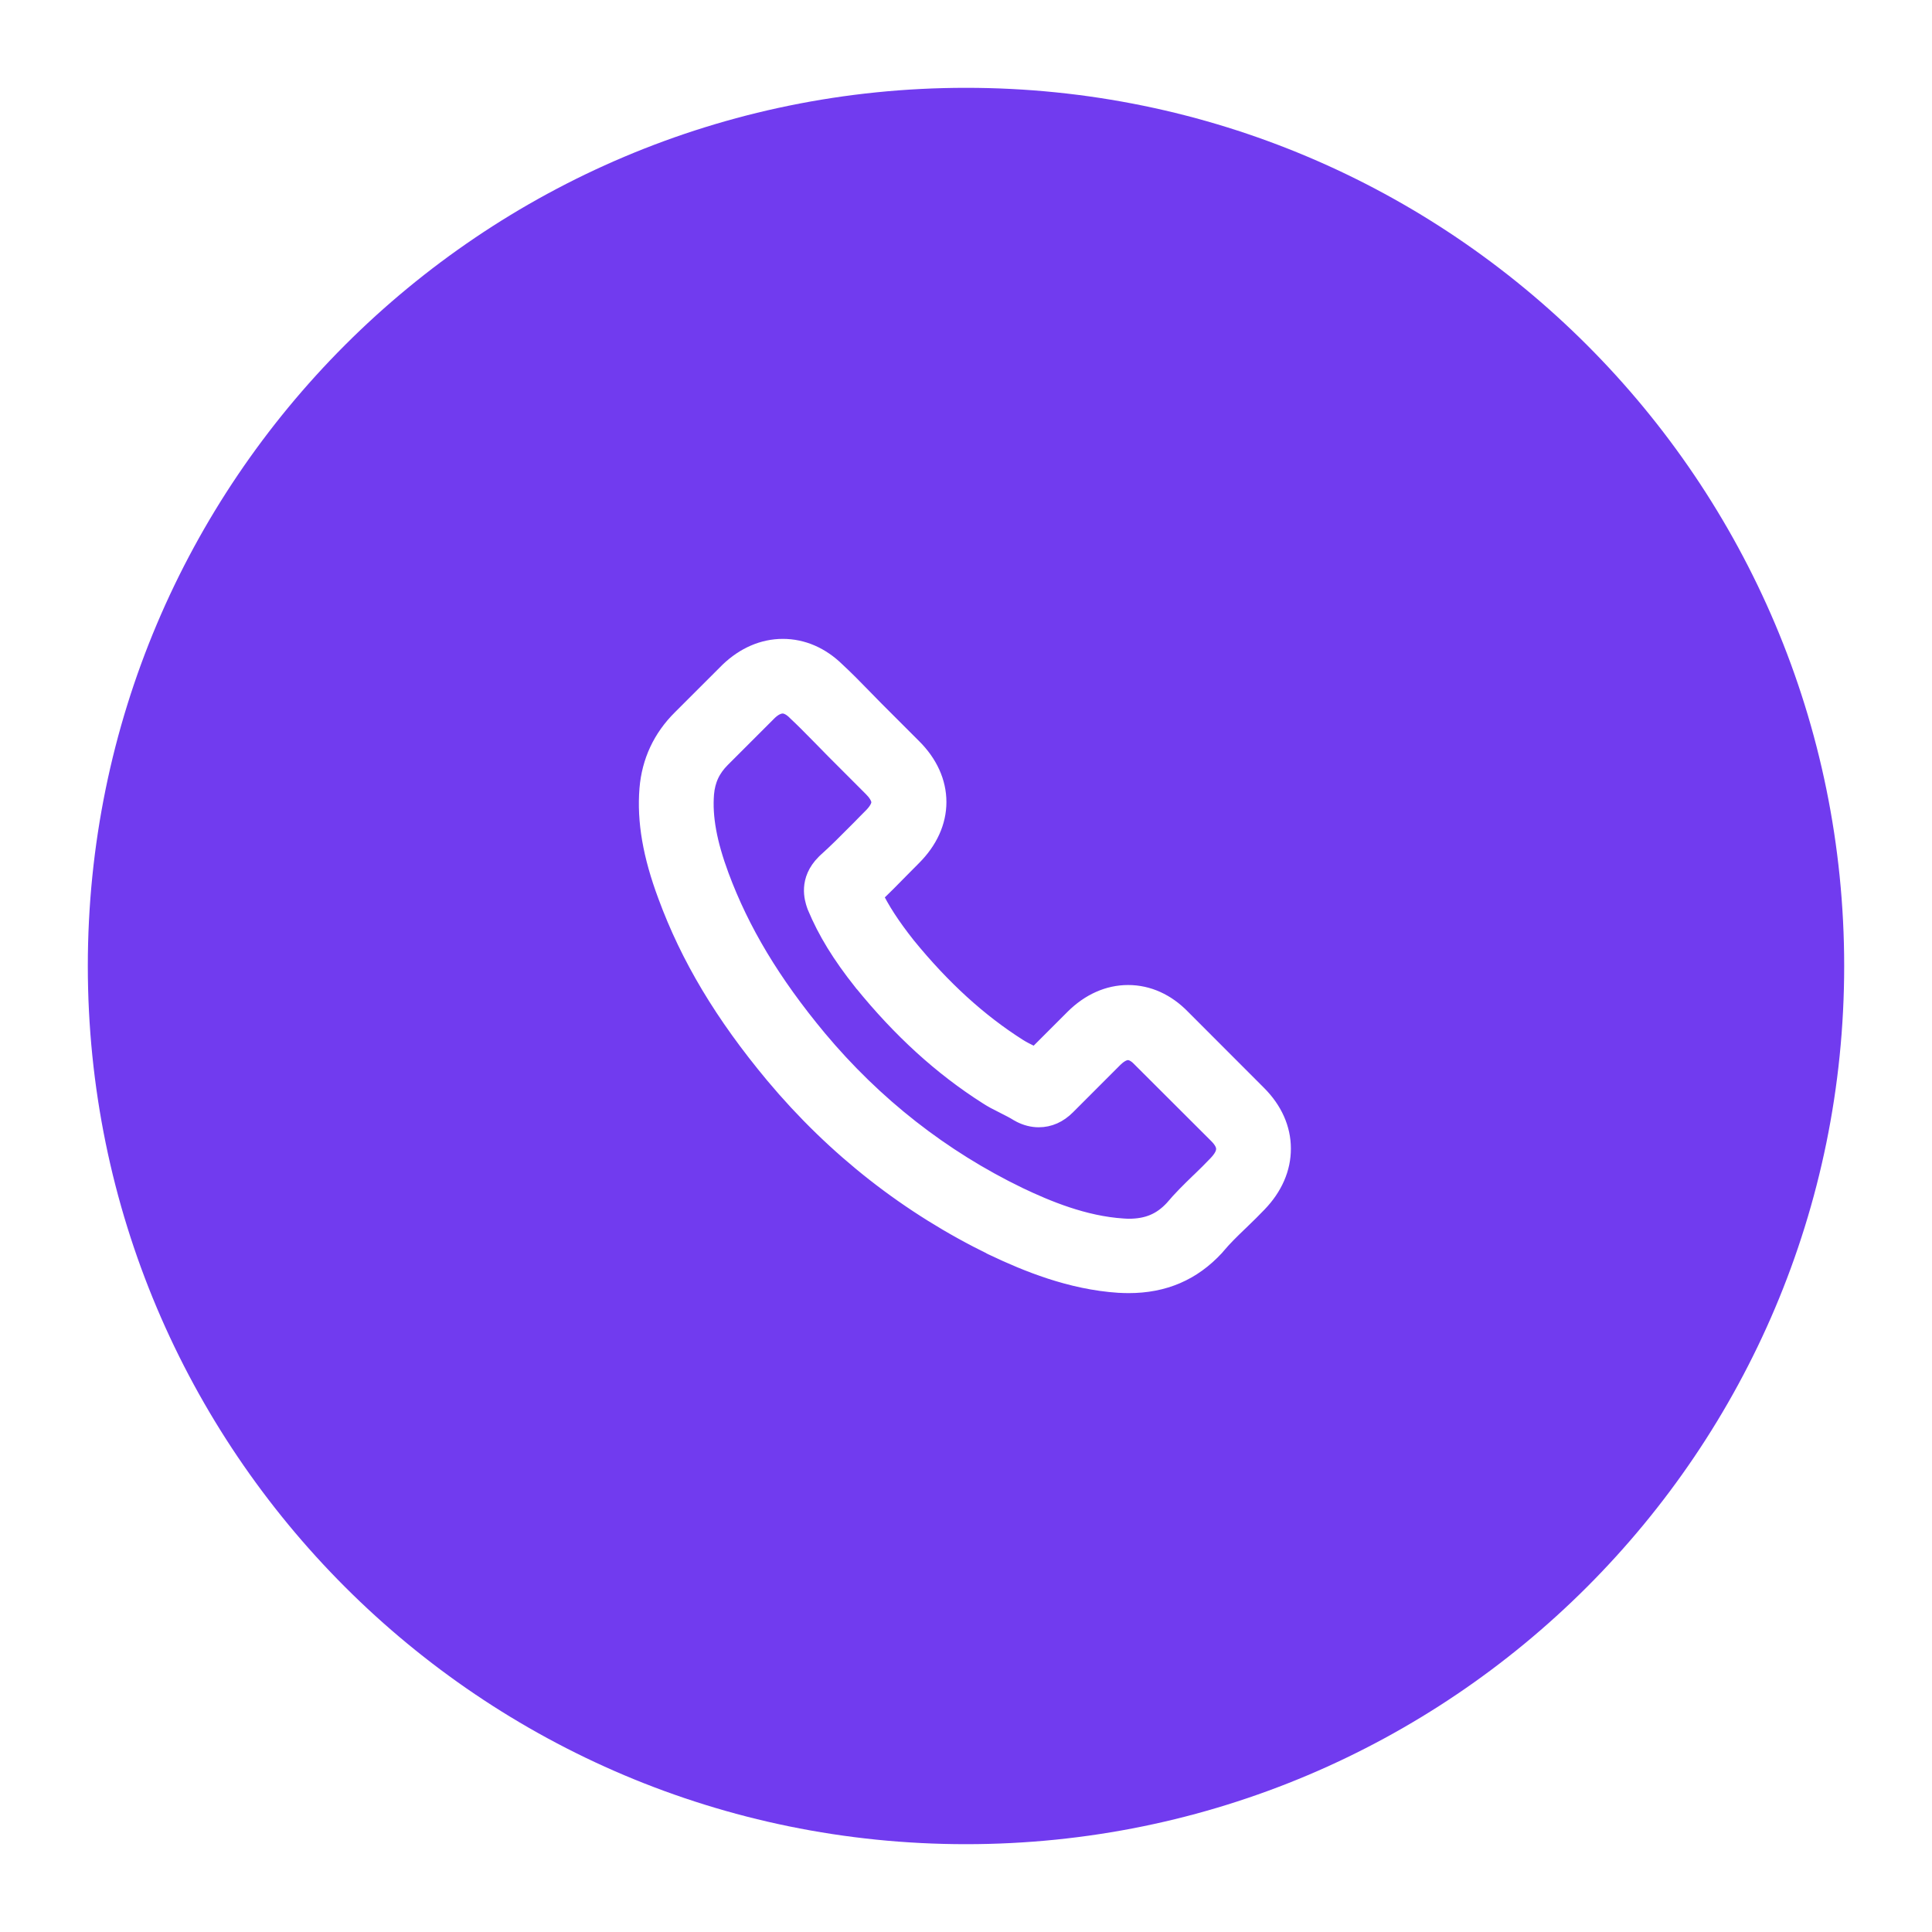
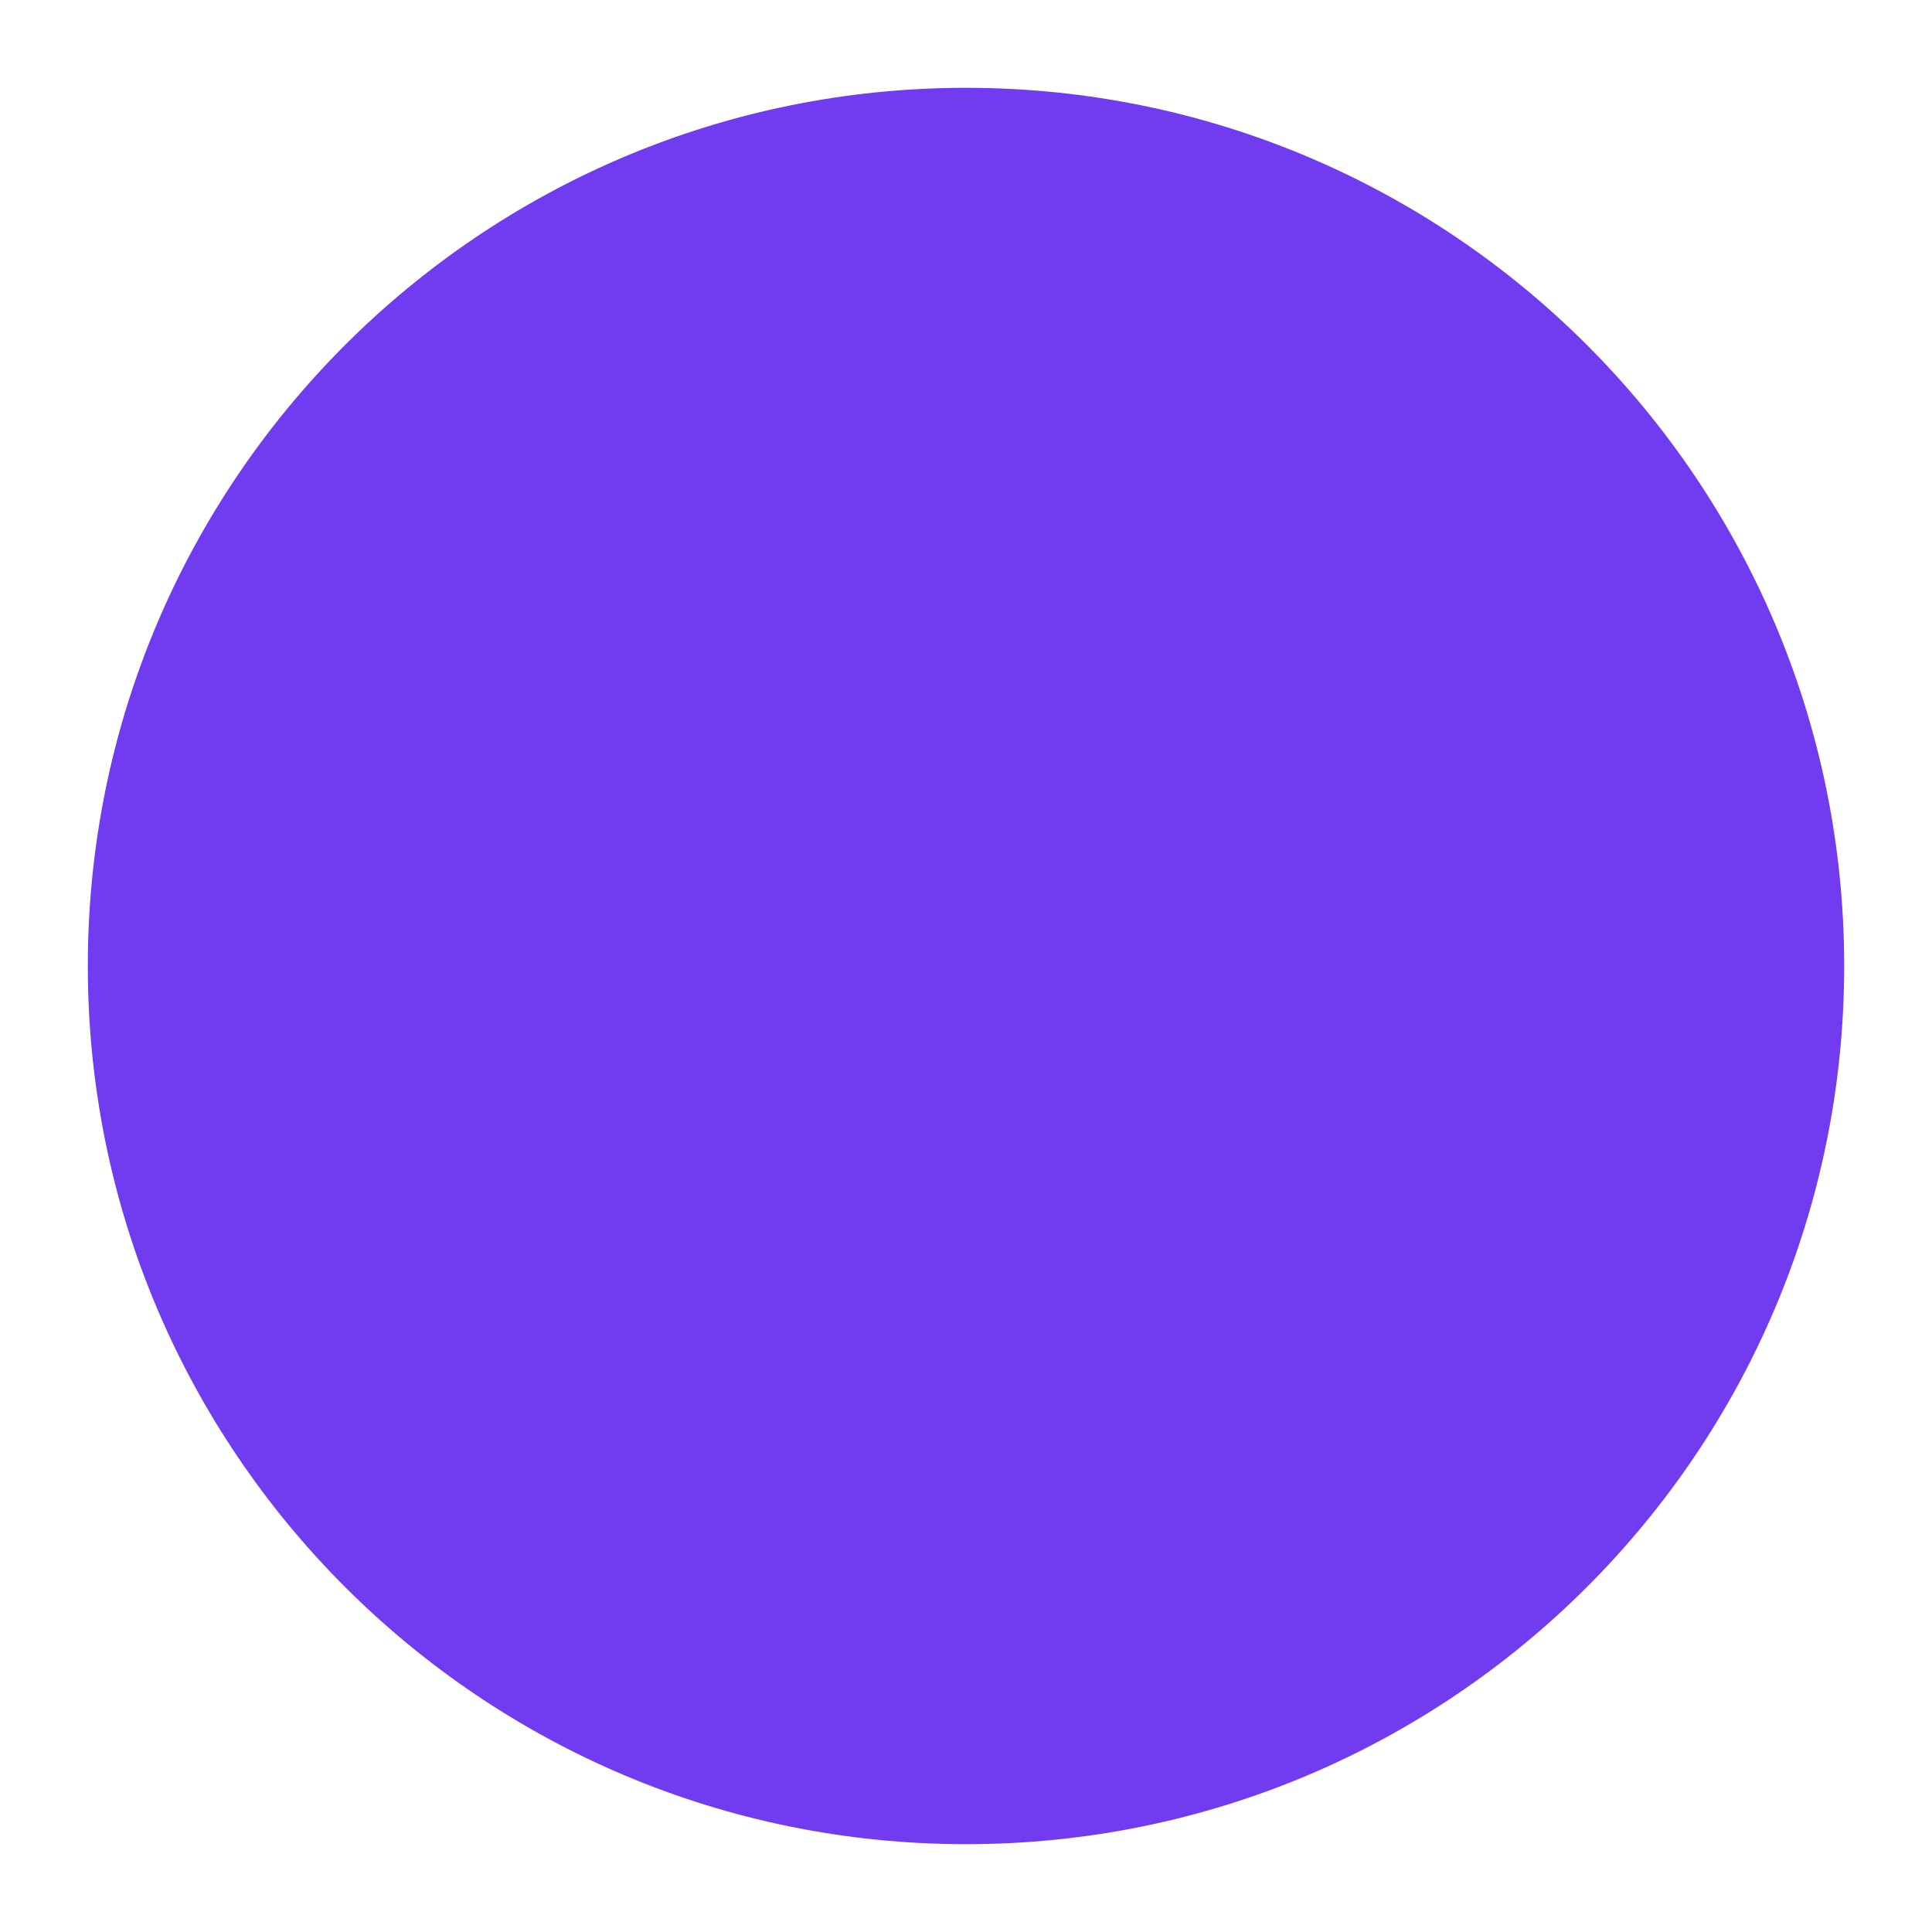
<svg xmlns="http://www.w3.org/2000/svg" width="44" height="44" viewBox="0 0 44 44" fill="none">
  <g filter="url(#filter0_d_1087_7583)">
    <path d="M2 20C2 31.046 10.954 40 22 40C33.046 40 42 31.046 42 20C42 8.954 33.046 0 22 0C10.954 0 2 8.954 2 20Z" fill="#713BEF" />
-     <path d="M28.612 22.954L26.883 21.223C26.541 20.869 26.129 20.683 25.692 20.683C25.257 20.683 24.842 20.869 24.49 21.219L23.589 22.12C23.544 22.096 23.501 22.075 23.46 22.054C23.354 22.002 23.252 21.95 23.165 21.895C22.251 21.315 21.419 20.555 20.618 19.574C20.265 19.128 20.021 18.754 19.844 18.385C20.072 18.171 20.287 17.953 20.491 17.744C20.576 17.657 20.666 17.567 20.753 17.48C21.114 17.119 21.304 16.699 21.304 16.266C21.304 15.831 21.114 15.411 20.753 15.053L19.895 14.195C19.797 14.097 19.705 14.003 19.609 13.903L19.604 13.898C19.417 13.705 19.215 13.5 19.013 13.313C18.67 12.977 18.261 12.8 17.828 12.8C17.398 12.8 16.983 12.979 16.631 13.316L15.548 14.398C15.111 14.831 14.864 15.36 14.813 15.97C14.755 16.696 14.887 17.463 15.229 18.38C15.743 19.778 16.517 21.071 17.665 22.449C19.055 24.111 20.735 25.426 22.654 26.357L22.655 26.359C23.398 26.71 24.391 27.123 25.491 27.194H25.504C25.568 27.197 25.633 27.2 25.703 27.2C26.492 27.2 27.128 26.927 27.647 26.365C27.656 26.355 27.667 26.343 27.679 26.327C27.824 26.154 27.99 25.991 28.167 25.821L28.208 25.782C28.373 25.624 28.504 25.493 28.62 25.372C28.968 25.011 29.151 24.591 29.149 24.157C29.149 23.721 28.963 23.305 28.612 22.954ZM16.012 16.072C16.041 15.742 16.164 15.479 16.398 15.245L17.469 14.174C17.586 14.061 17.71 14 17.825 14C17.964 14 18.088 14.096 18.166 14.176L18.175 14.185C18.337 14.336 18.494 14.495 18.66 14.664L18.736 14.741C18.785 14.792 18.836 14.843 18.887 14.895C18.936 14.944 18.985 14.995 19.035 15.046L19.896 15.908C19.986 15.998 20.094 16.134 20.094 16.271C20.094 16.407 19.986 16.544 19.896 16.634C19.851 16.679 19.806 16.724 19.761 16.77C19.718 16.816 19.673 16.861 19.628 16.906L19.567 16.967C19.324 17.212 19.093 17.445 18.845 17.667L18.82 17.692C18.444 18.068 18.573 18.457 18.615 18.585C18.618 18.595 18.621 18.602 18.624 18.611L18.63 18.626C18.865 19.189 19.187 19.715 19.675 20.33L19.677 20.331C20.556 21.415 21.483 22.259 22.513 22.914C22.626 22.988 22.741 23.047 22.853 23.102C22.873 23.112 22.895 23.122 22.915 23.134L22.917 23.135C23.023 23.188 23.124 23.24 23.212 23.295L23.238 23.309C23.247 23.314 23.255 23.32 23.264 23.324C23.392 23.389 23.524 23.423 23.656 23.423C23.88 23.423 24.083 23.333 24.261 23.154L25.338 22.076C25.423 21.992 25.551 21.893 25.69 21.893C25.832 21.893 25.956 22.003 26.018 22.07L26.021 22.073L27.762 23.811C28.012 24.061 28.007 24.281 27.75 24.549L27.747 24.552C27.625 24.682 27.496 24.807 27.374 24.925L27.339 24.958C27.144 25.147 26.944 25.342 26.756 25.566C26.472 25.871 26.148 26.006 25.706 26.006C25.665 26.006 25.619 26.003 25.572 26C24.67 25.942 23.82 25.586 23.18 25.281C21.416 24.427 19.872 23.218 18.592 21.687C17.536 20.416 16.827 19.234 16.357 17.969C16.08 17.222 15.968 16.618 16.012 16.072Z" fill="white" stroke="white" stroke-width="0.5" />
  </g>
  <defs>
    <filter id="filter0_d_1087_7583" x="0" y="0" width="44" height="44" filterUnits="userSpaceOnUse" color-interpolation-filters="sRGB">
      <feFlood flood-opacity="0" result="BackgroundImageFix" />
      <feColorMatrix in="SourceAlpha" type="matrix" values="0 0 0 0 0 0 0 0 0 0 0 0 0 0 0 0 0 0 127 0" result="hardAlpha" />
      <feOffset dy="2" />
      <feGaussianBlur stdDeviation="1" />
      <feComposite in2="hardAlpha" operator="out" />
      <feColorMatrix type="matrix" values="0 0 0 0 0 0 0 0 0 0 0 0 0 0 0 0 0 0 0.2 0" />
      <feBlend mode="normal" in2="BackgroundImageFix" result="effect1_dropShadow_1087_7583" />
      <feBlend mode="normal" in="SourceGraphic" in2="effect1_dropShadow_1087_7583" result="shape" />
    </filter>
  </defs>
</svg>